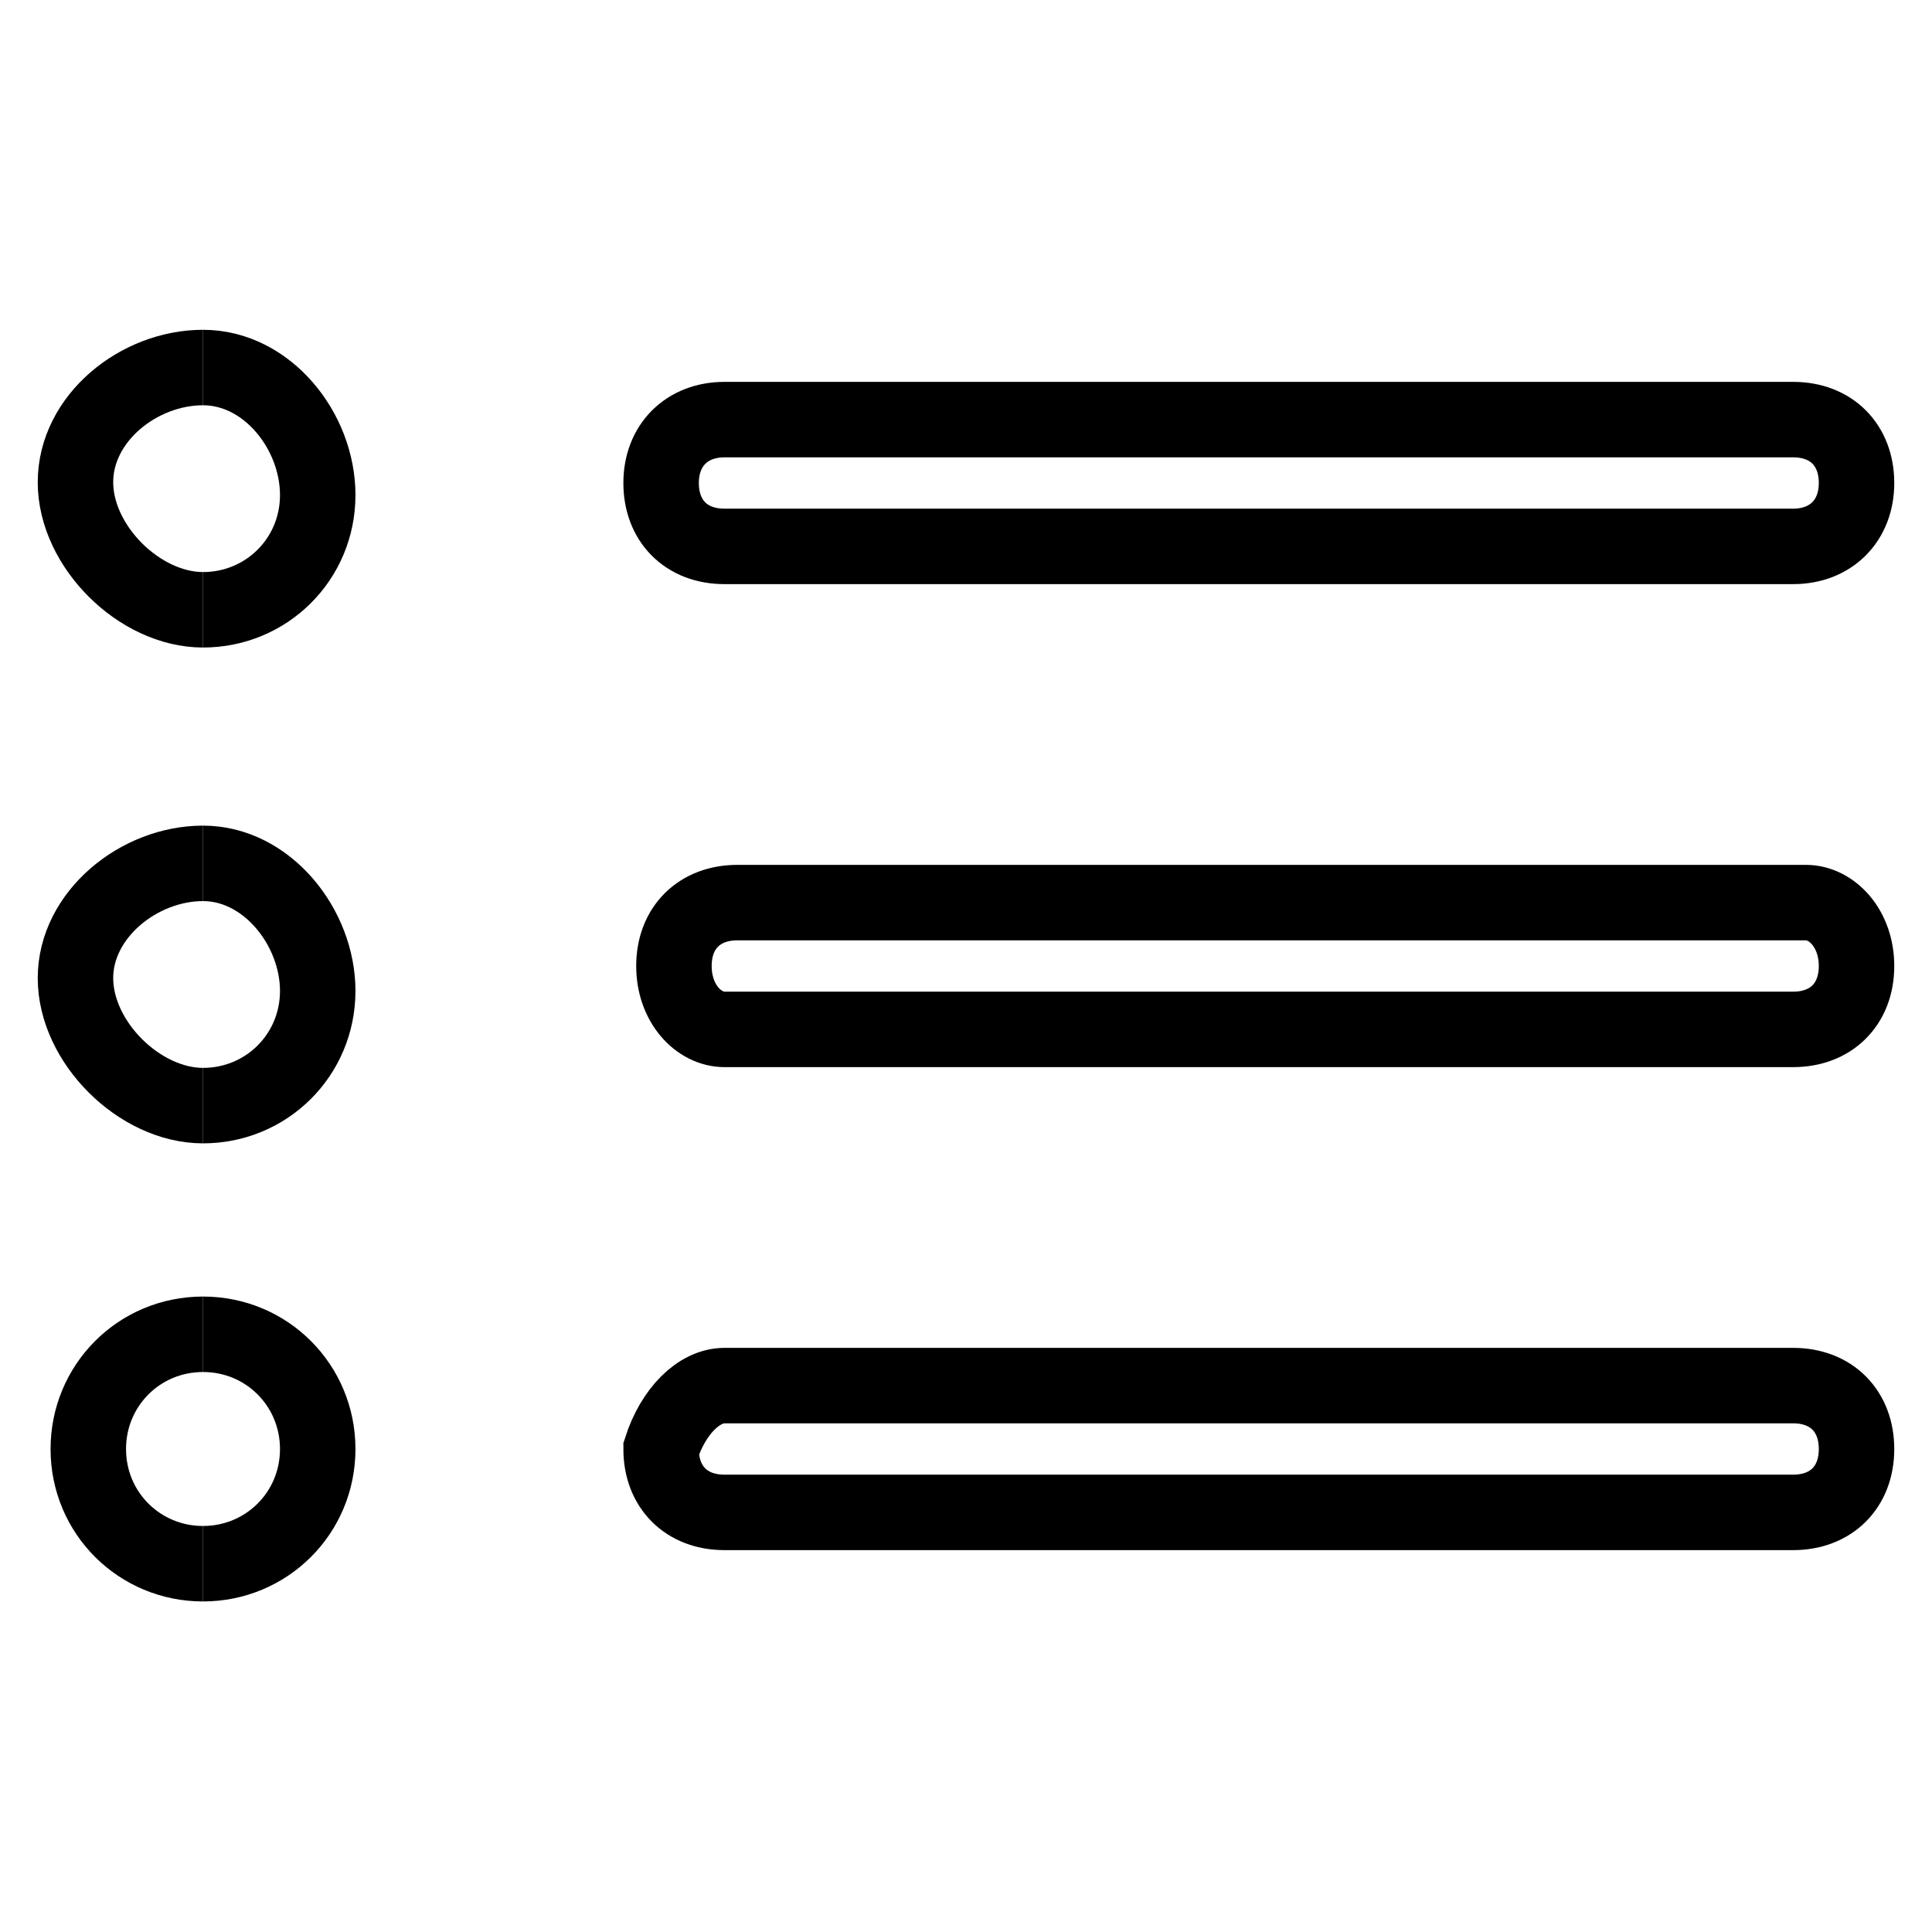
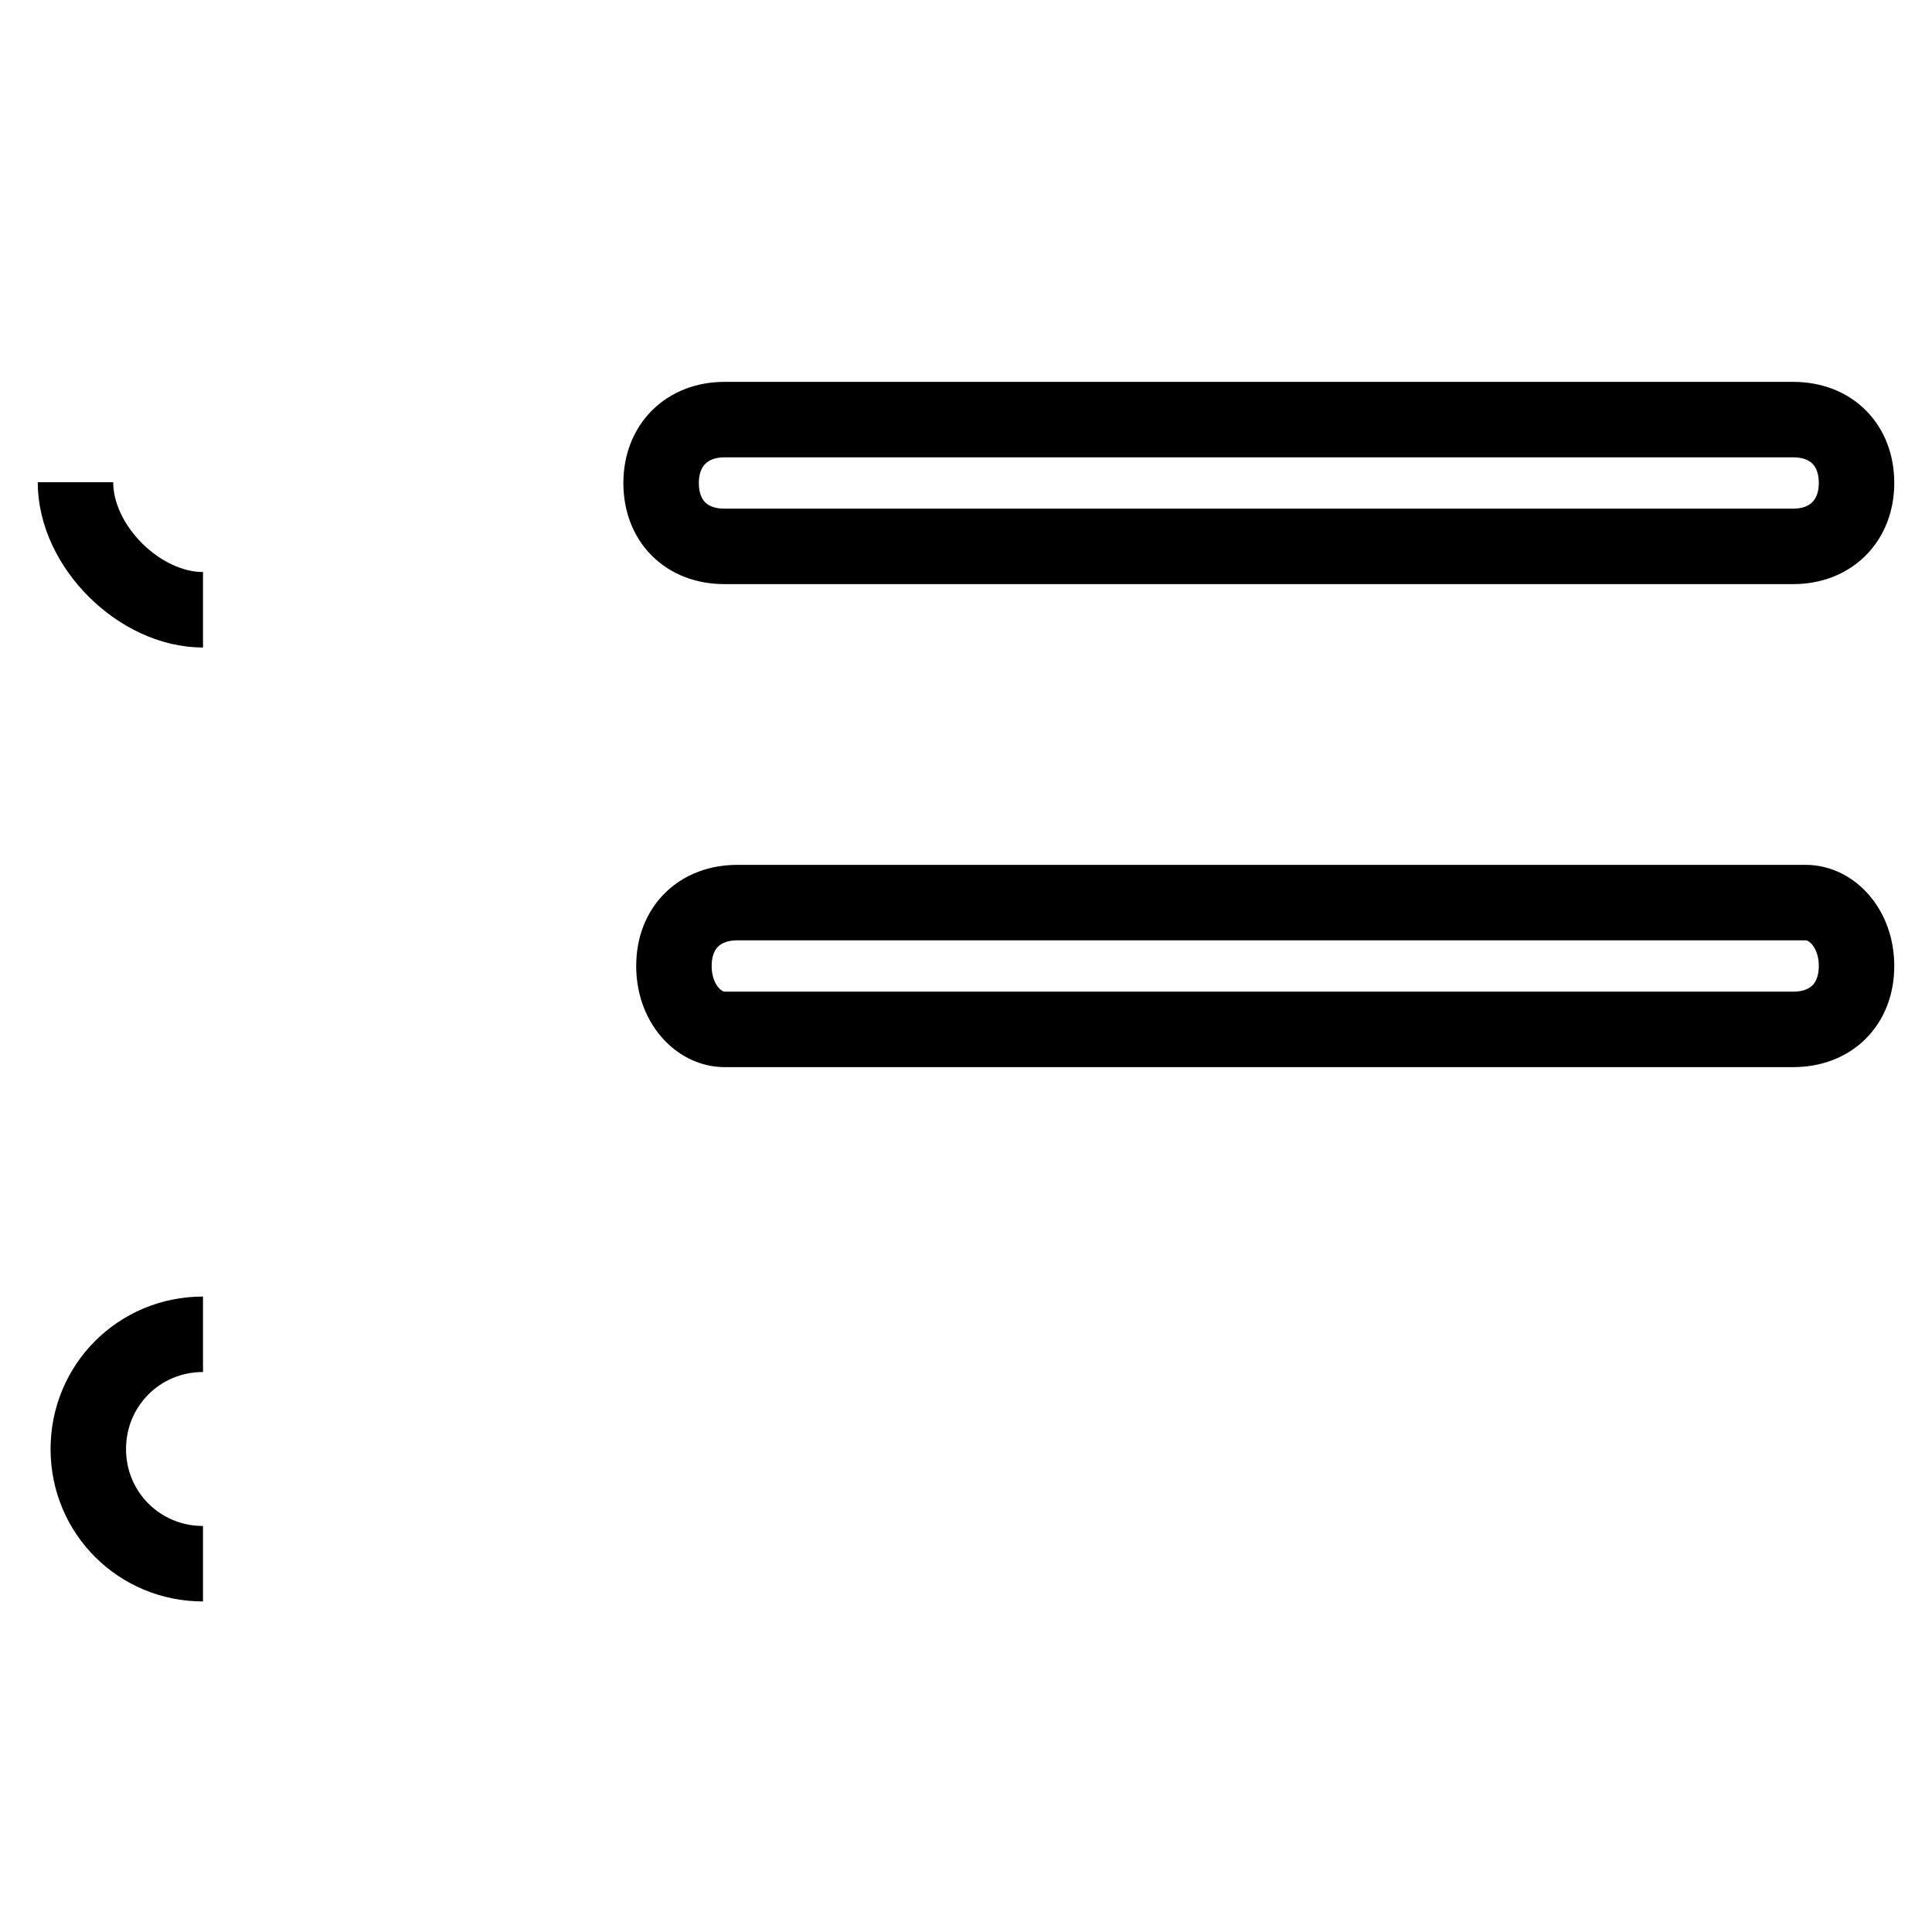
<svg xmlns="http://www.w3.org/2000/svg" version="1.1" x="0px" y="0px" viewBox="0 0 256 256" enable-background="new 0 0 256 256" xml:space="preserve">
  <g>
    <g>
      <path stroke-width="10" fill-opacity="0" stroke="#000000" d="M237.6,136.4H96c-3.4,0-6.7-3.4-6.7-8.4c0-5.1,3.4-8.4,8.4-8.4h141.6c3.4,0,6.7,3.4,6.7,8.4C246,133.1,242.6,136.4,237.6,136.4z" />
      <path stroke-width="10" fill-opacity="0" stroke="#000000" d="M237.6,72.4H96c-5.1,0-8.4-3.4-8.4-8.4s3.4-8.4,8.4-8.4h141.6c5.1,0,8.4,3.4,8.4,8.4S242.6,72.4,237.6,72.4z" />
-       <path stroke-width="10" fill-opacity="0" stroke="#000000" d="M26.9,80.8c-8.4,0-16.9-8.4-16.9-16.9s8.4-15.2,16.9-15.2" />
-       <path stroke-width="10" fill-opacity="0" stroke="#000000" d="M26.9,80.8c8.4,0,15.2-6.7,15.2-15.2s-6.7-16.9-15.2-16.9" />
-       <path stroke-width="10" fill-opacity="0" stroke="#000000" d="M96,183.6h141.6c5.1,0,8.4,3.4,8.4,8.4c0,5.1-3.4,8.4-8.4,8.4H96c-5.1,0-8.4-3.4-8.4-8.4C89.2,187,92.6,183.6,96,183.6z" />
-       <path stroke-width="10" fill-opacity="0" stroke="#000000" d="M26.9,146.5c-8.4,0-16.9-8.4-16.9-16.9c0-8.4,8.4-15.2,16.9-15.2" />
-       <path stroke-width="10" fill-opacity="0" stroke="#000000" d="M26.9,146.5c8.4,0,15.2-6.7,15.2-15.2c0-8.4-6.7-16.9-15.2-16.9" />
+       <path stroke-width="10" fill-opacity="0" stroke="#000000" d="M26.9,80.8c-8.4,0-16.9-8.4-16.9-16.9" />
      <path stroke-width="10" fill-opacity="0" stroke="#000000" d="M26.9,207.2c-8.4,0-15.2-6.7-15.2-15.2c0-8.4,6.7-15.2,15.2-15.2" />
-       <path stroke-width="10" fill-opacity="0" stroke="#000000" d="M26.9,207.2c8.4,0,15.2-6.7,15.2-15.2c0-8.4-6.7-15.2-15.2-15.2" />
    </g>
  </g>
</svg>